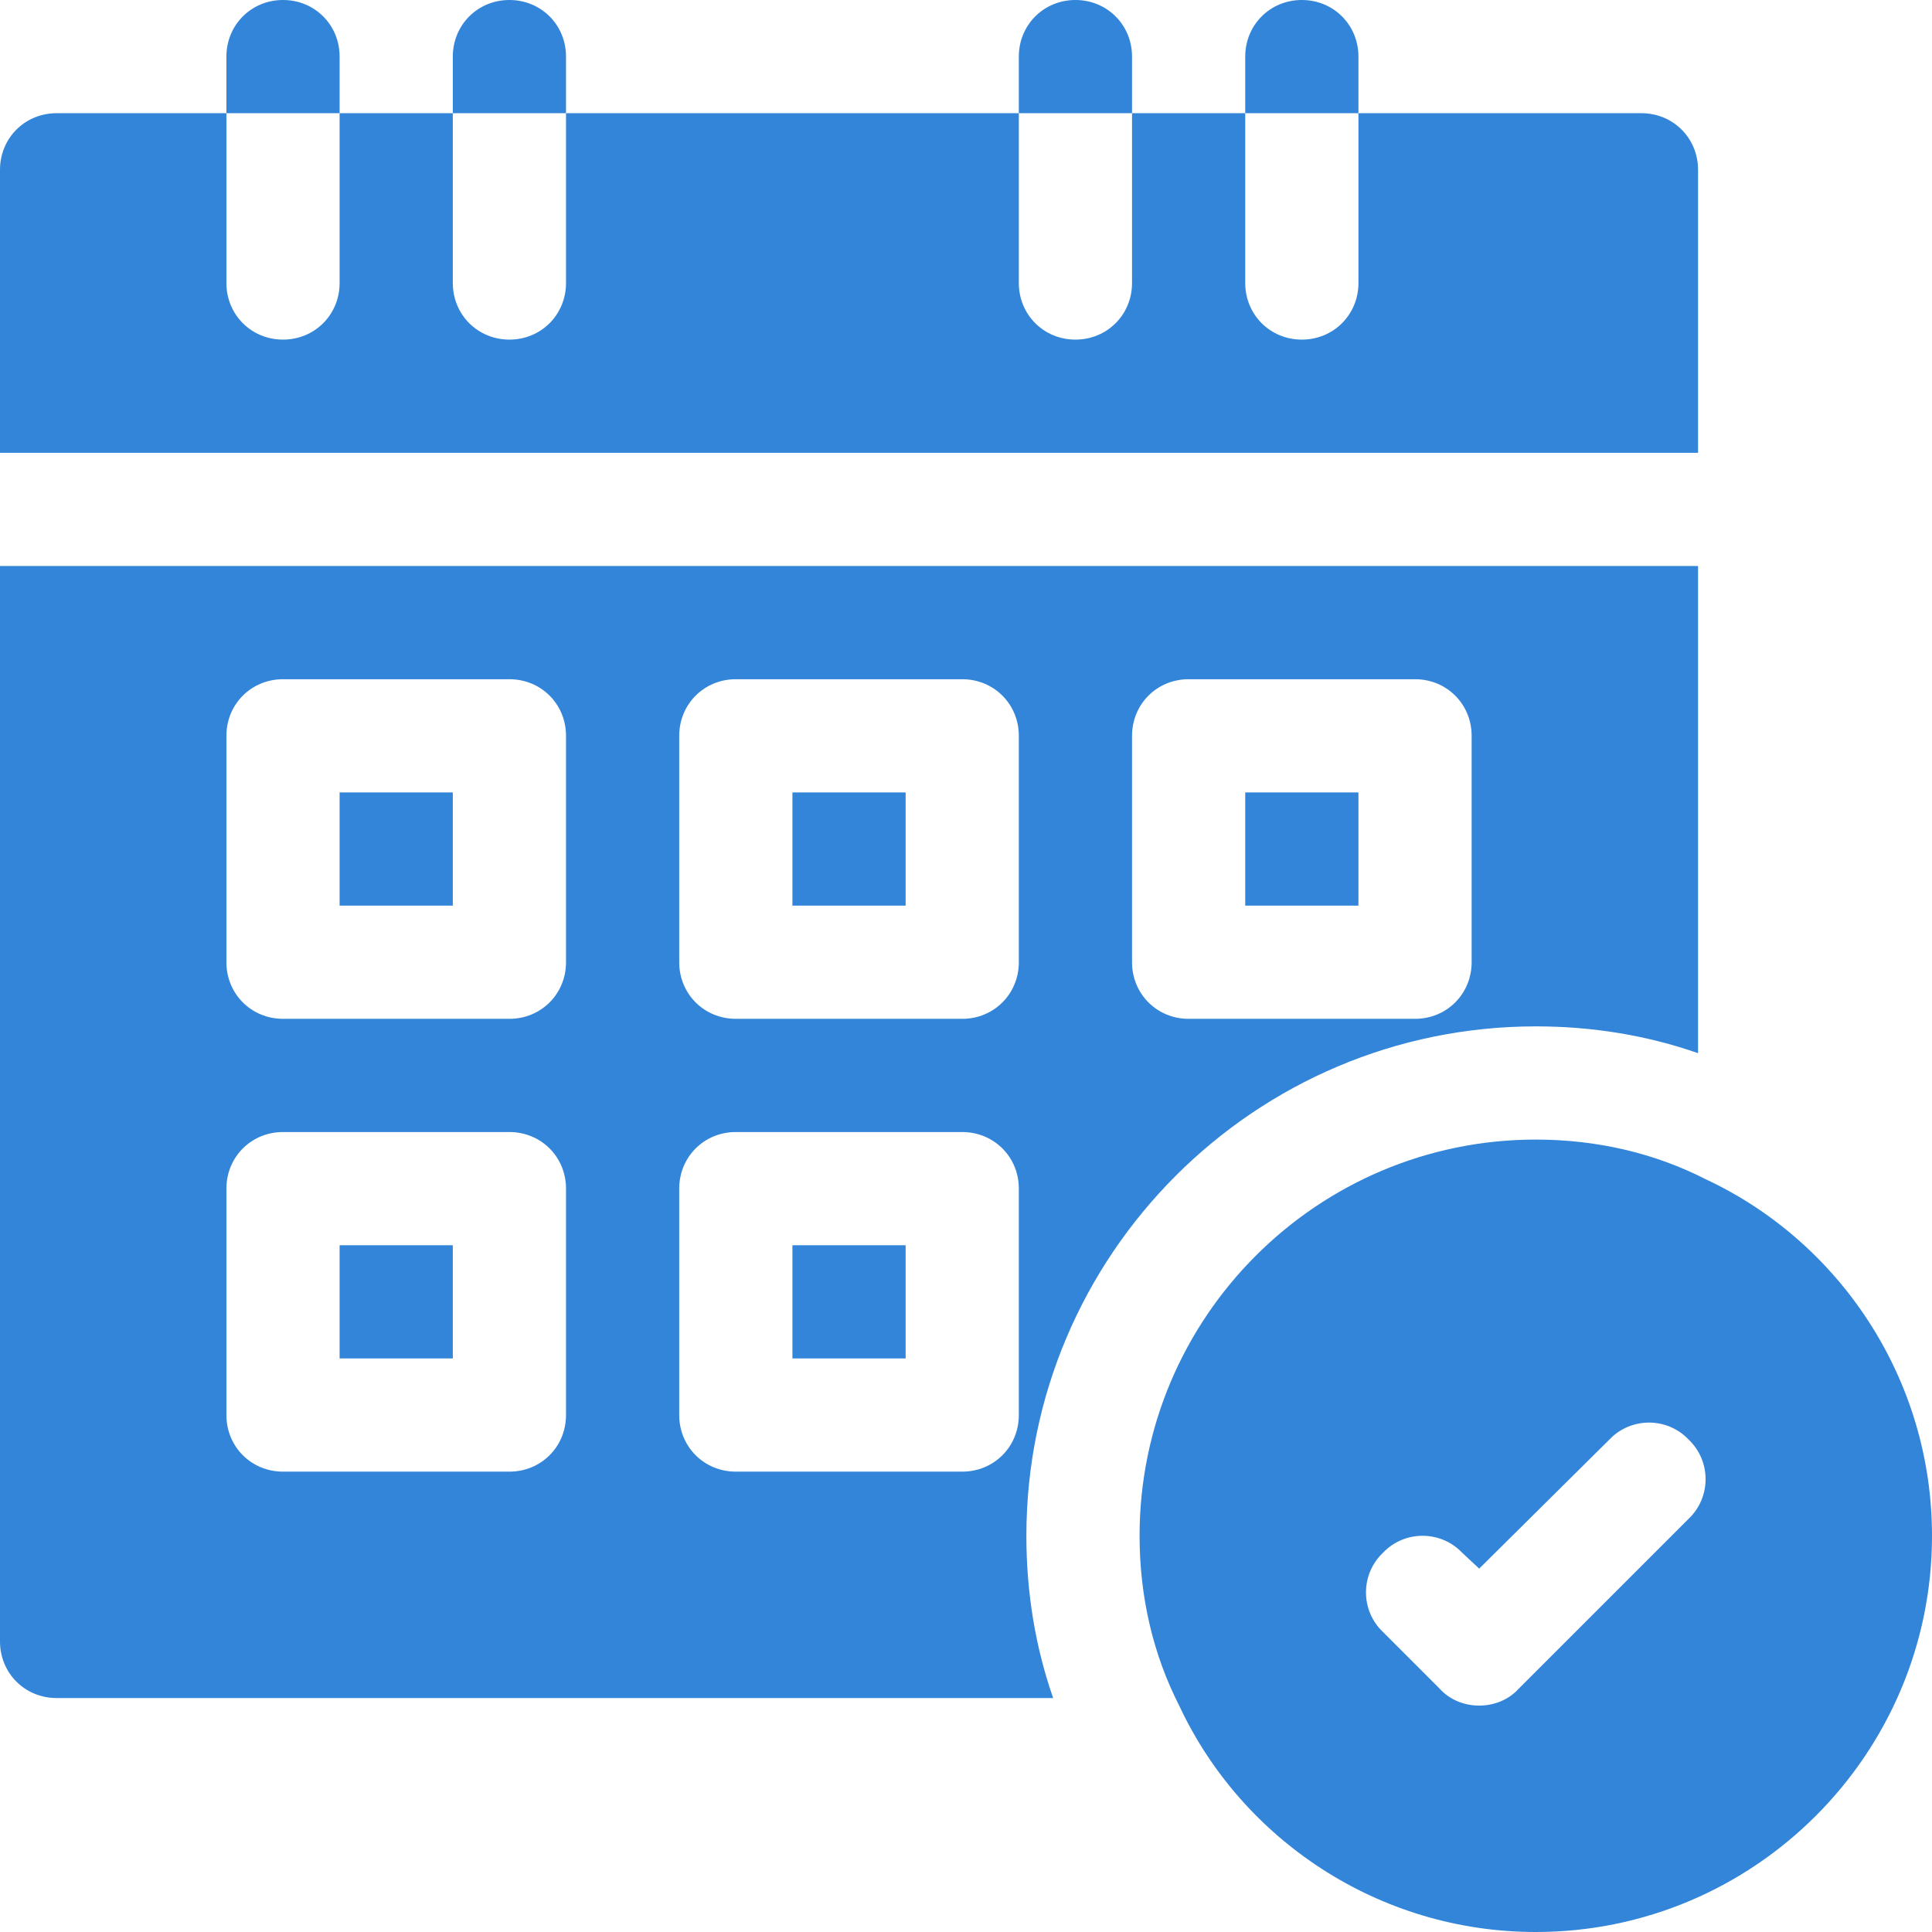
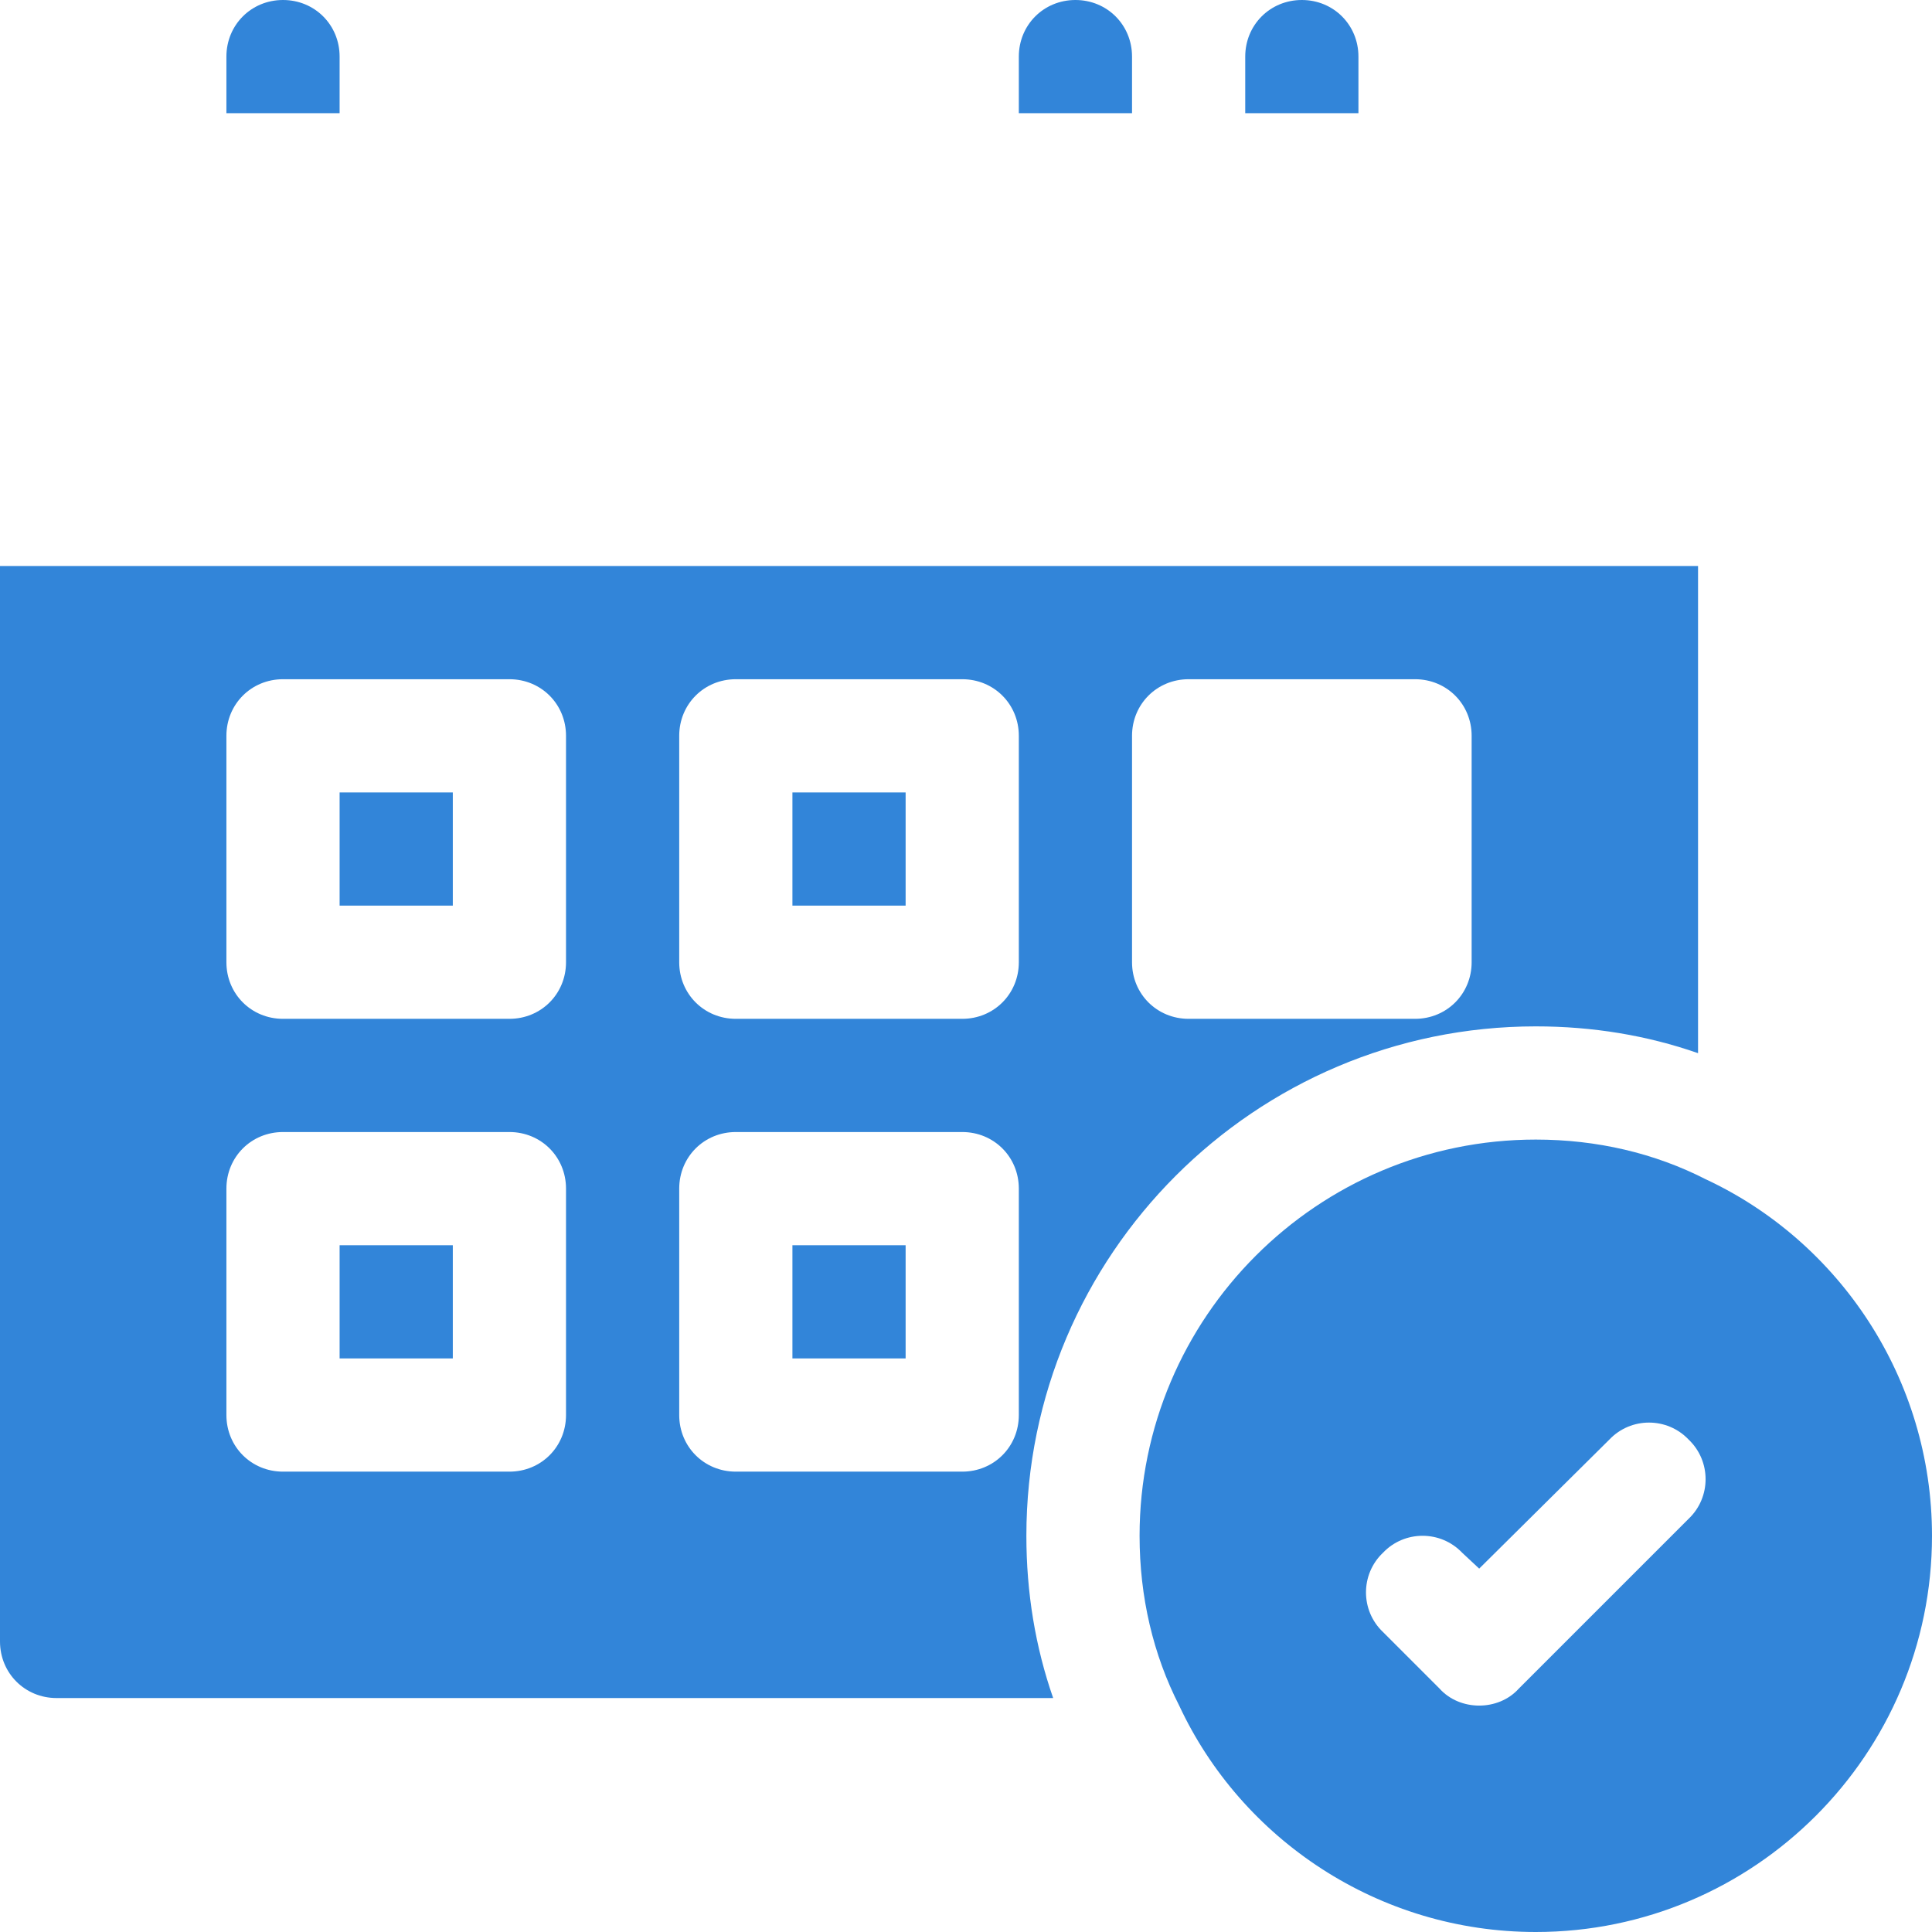
<svg xmlns="http://www.w3.org/2000/svg" version="1.1" id="Capa_1" x="0px" y="0px" viewBox="0 0 512 512" style="enable-background:new 0 0 512 512;" xml:space="preserve" width="300" height="300">
  <g width="100%" height="100%" transform="matrix(1,0,0,1,0,0)">
    <g>
      <g>
        <path d="M90,15v15H60V15c0-8.401,6.599-15,15-15S90,6.599,90,15z" fill="#3285d9" fill-opacity="1" data-original-color="#000000ff" stroke="none" stroke-opacity="1" />
      </g>
      <g>
-         <path d="M150,15v15h-30V15c0-8.401,6.599-15,15-15S150,6.599,150,15z" fill="#3285d9" fill-opacity="1" data-original-color="#000000ff" stroke="none" stroke-opacity="1" />
-       </g>
+         </g>
      <g>
        <path d="M300,15v15h-30V15c0-8.401,6.599-15,15-15S300,6.599,300,15z" fill="#3285d9" fill-opacity="1" data-original-color="#000000ff" stroke="none" stroke-opacity="1" />
      </g>
      <g>
        <path d="M360,15v15h-30V15c0-8.401,6.599-15,15-15S360,6.599,360,15z" fill="#3285d9" fill-opacity="1" data-original-color="#000000ff" stroke="none" stroke-opacity="1" />
      </g>
      <g>
        <path d="M452,312.499C438.5,305.6,423.199,302,407,302c-57.9,0-105,47.1-105,105c0,16.199,3.6,31.5,10.499,45    c16.501,35.4,52.8,60,94.501,60c57.9,0,105-47.1,105-105C512,365.3,487.4,328.999,452,312.499z M447.499,402.499l-45,45    C399.8,450.5,395.9,452,392,452s-7.8-1.5-10.499-4.501l-15-15c-6-5.7-6-15.3,0-21c5.7-5.999,15.298-5.999,20.999,0l4.501,4.2    l34.501-34.2c5.7-5.999,15.298-5.999,20.999,0C453.5,387.199,453.5,396.799,447.499,402.499z" fill="#3285d9" fill-opacity="1" data-original-color="#000000ff" stroke="none" stroke-opacity="1" />
      </g>
-       <path d="M450,45v75H0V45c0-8.401,6.599-15,15-15h45v45c0,8.399,6.599,15,15,15s15-6.601,15-15V30h30v45c0,8.399,6.599,15,15,15   s15-6.601,15-15V30h120v45c0,8.399,6.599,15,15,15s15-6.601,15-15V30h30v45c0,8.399,6.599,15,15,15s15-6.601,15-15V30h75   C443.401,30,450,36.599,450,45z" fill="#3285d9" fill-opacity="1" data-original-color="#000000ff" stroke="none" stroke-opacity="1" />
-       <rect x="330" y="210" width="30" height="30" fill="#3285d9" fill-opacity="1" data-original-color="#000000ff" stroke="none" stroke-opacity="1" />
      <path d="M210,210v30h30v-30H210z M210,210v30h30v-30H210z M90,210v30h30v-30H90z M90,330v30h30v-30H90z M210,210v30h30v-30H210z    M210,210v30h30v-30H210z M90,210v30h30v-30H90z M90,330v30h30v-30H90z M90,210v30h30v-30H90z M90,330v30h30v-30H90z M210,210v30   h30v-30H210z M210,330v30h30v-30H210z M210,210v30h30v-30H210z M210,330v30h30v-30H210z M90,210v30h30v-30H90z M90,330v30h30v-30   H90z M90,210v30h30v-30H90z M90,330v30h30v-30H90z M210,210v30h30v-30H210z M210,330v30h30v-30H210z M210,210v30h30v-30H210z    M210,330v30h30v-30H210z M90,210v30h30v-30H90z M90,330v30h30v-30H90z M90,210v30h30v-30H90z M90,330v30h30v-30H90z M210,210v30   h30v-30H210z M210,330v30h30v-30H210z M210,210v30h30v-30H210z M210,330v30h30v-30H210z M90,210v30h30v-30H90z M90,330v30h30v-30   H90z M0,150v285c0,8.4,6.6,15,15,15h264.1c-4.72-13.54-7.1-27.94-7.1-43c0-74.44,60.56-135,135-135c15.06,0,29.46,2.38,43,7.1V150   H0z M150,375c0,8.4-6.6,15-15,15H75c-8.4,0-15-6.6-15-15v-60c0-8.4,6.6-15,15-15h60c8.4,0,15,6.6,15,15V375z M150,255   c0,8.4-6.6,15-15,15H75c-8.4,0-15-6.6-15-15v-60c0-8.4,6.6-15,15-15h60c8.4,0,15,6.6,15,15V255z M270,375c0,8.4-6.6,15-15,15h-60   c-8.4,0-15-6.6-15-15v-60c0-8.4,6.6-15,15-15h60c8.4,0,15,6.6,15,15V375z M270,255c0,8.4-6.6,15-15,15h-60c-8.4,0-15-6.6-15-15v-60   c0-8.4,6.6-15,15-15h60c8.4,0,15,6.6,15,15V255z M390,255c0,8.4-6.6,15-15,15h-60c-8.4,0-15-6.6-15-15v-60c0-8.4,6.6-15,15-15h60   c8.4,0,15,6.6,15,15V255z M210,360h30v-30h-30V360z M210,240h30v-30h-30V240z M90,360h30v-30H90V360z M90,240h30v-30H90V240z    M90,330v30h30v-30H90z M90,210v30h30v-30H90z M210,330v30h30v-30H210z M210,210v30h30v-30H210z M210,330v30h30v-30H210z M210,210   v30h30v-30H210z M90,330v30h30v-30H90z M90,210v30h30v-30H90z M90,330v30h30v-30H90z M90,210v30h30v-30H90z M210,330v30h30v-30H210   z M210,210v30h30v-30H210z M210,330v30h30v-30H210z M210,210v30h30v-30H210z M90,330v30h30v-30H90z M90,210v30h30v-30H90z M90,330   v30h30v-30H90z M90,210v30h30v-30H90z M210,330v30h30v-30H210z M210,210v30h30v-30H210z M210,330v30h30v-30H210z M210,210v30h30   v-30H210z M90,330v30h30v-30H90z M90,210v30h30v-30H90z M90,210v30h30v-30H90z M210,210v30h30v-30H210z M210,210v30h30v-30H210z    M90,210v30h30v-30H90z" fill="#3285d9" fill-opacity="1" data-original-color="#000000ff" stroke="none" stroke-opacity="1" />
    </g>
  </g>
</svg>